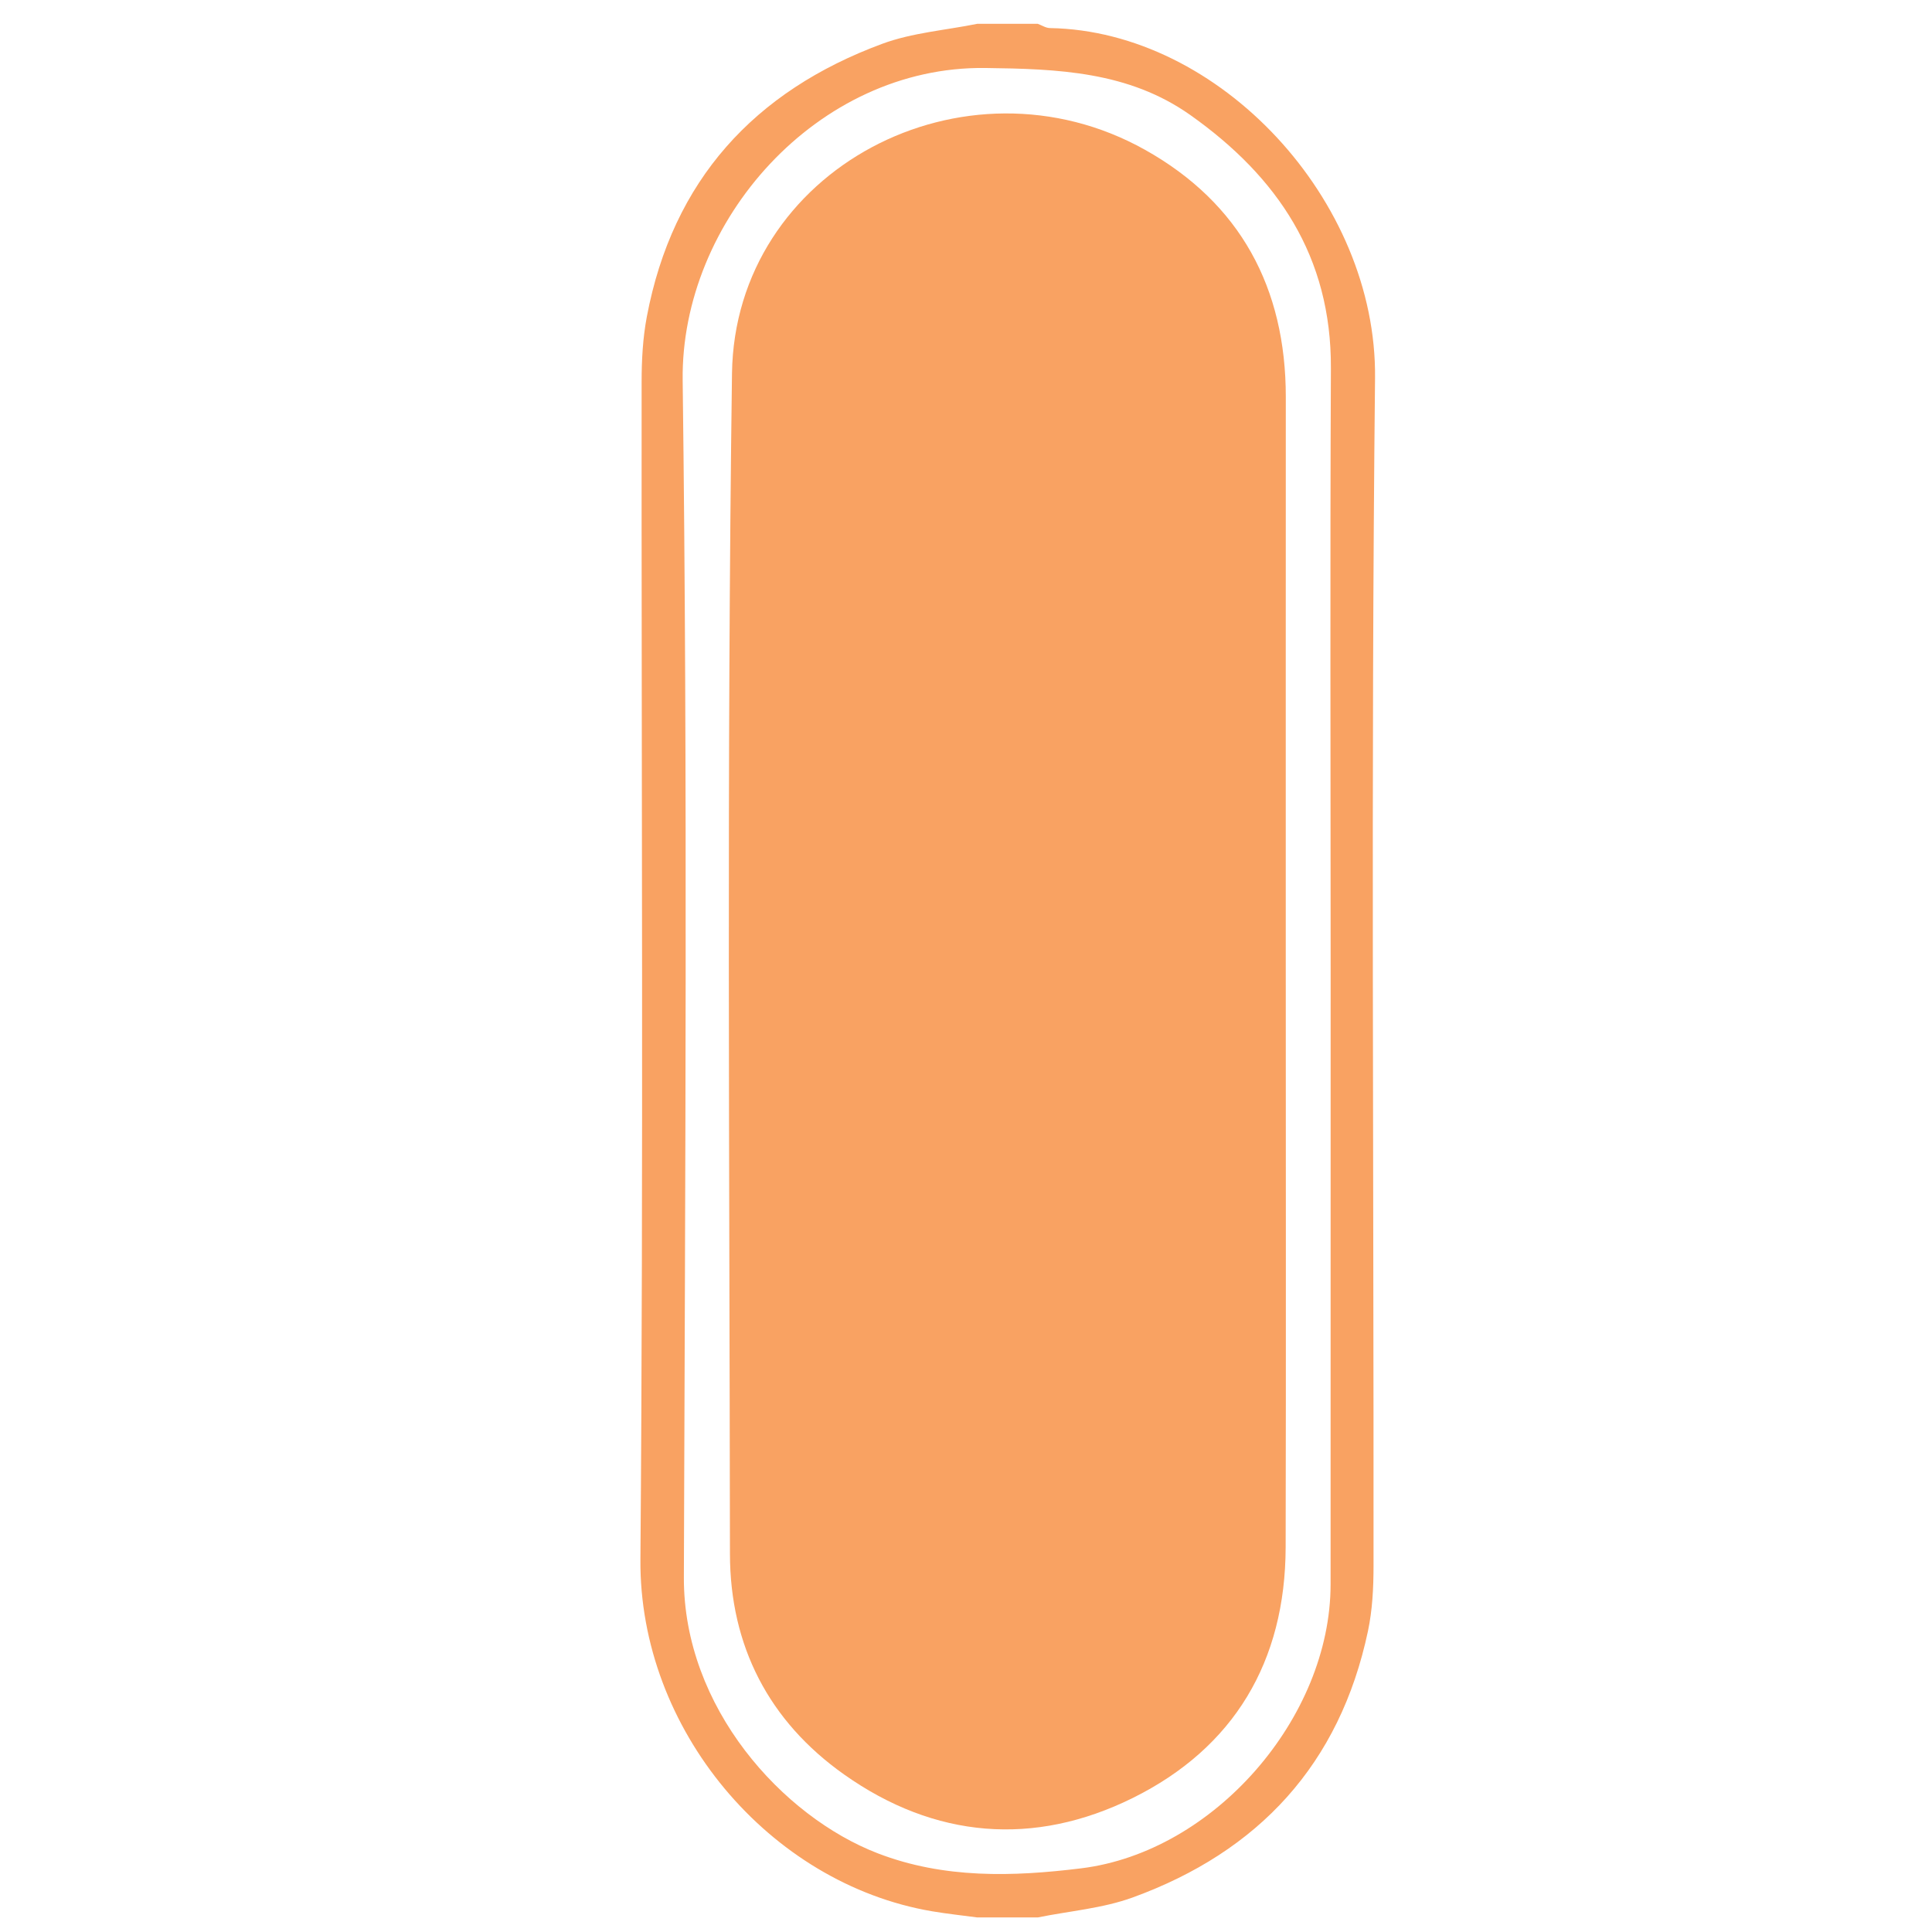
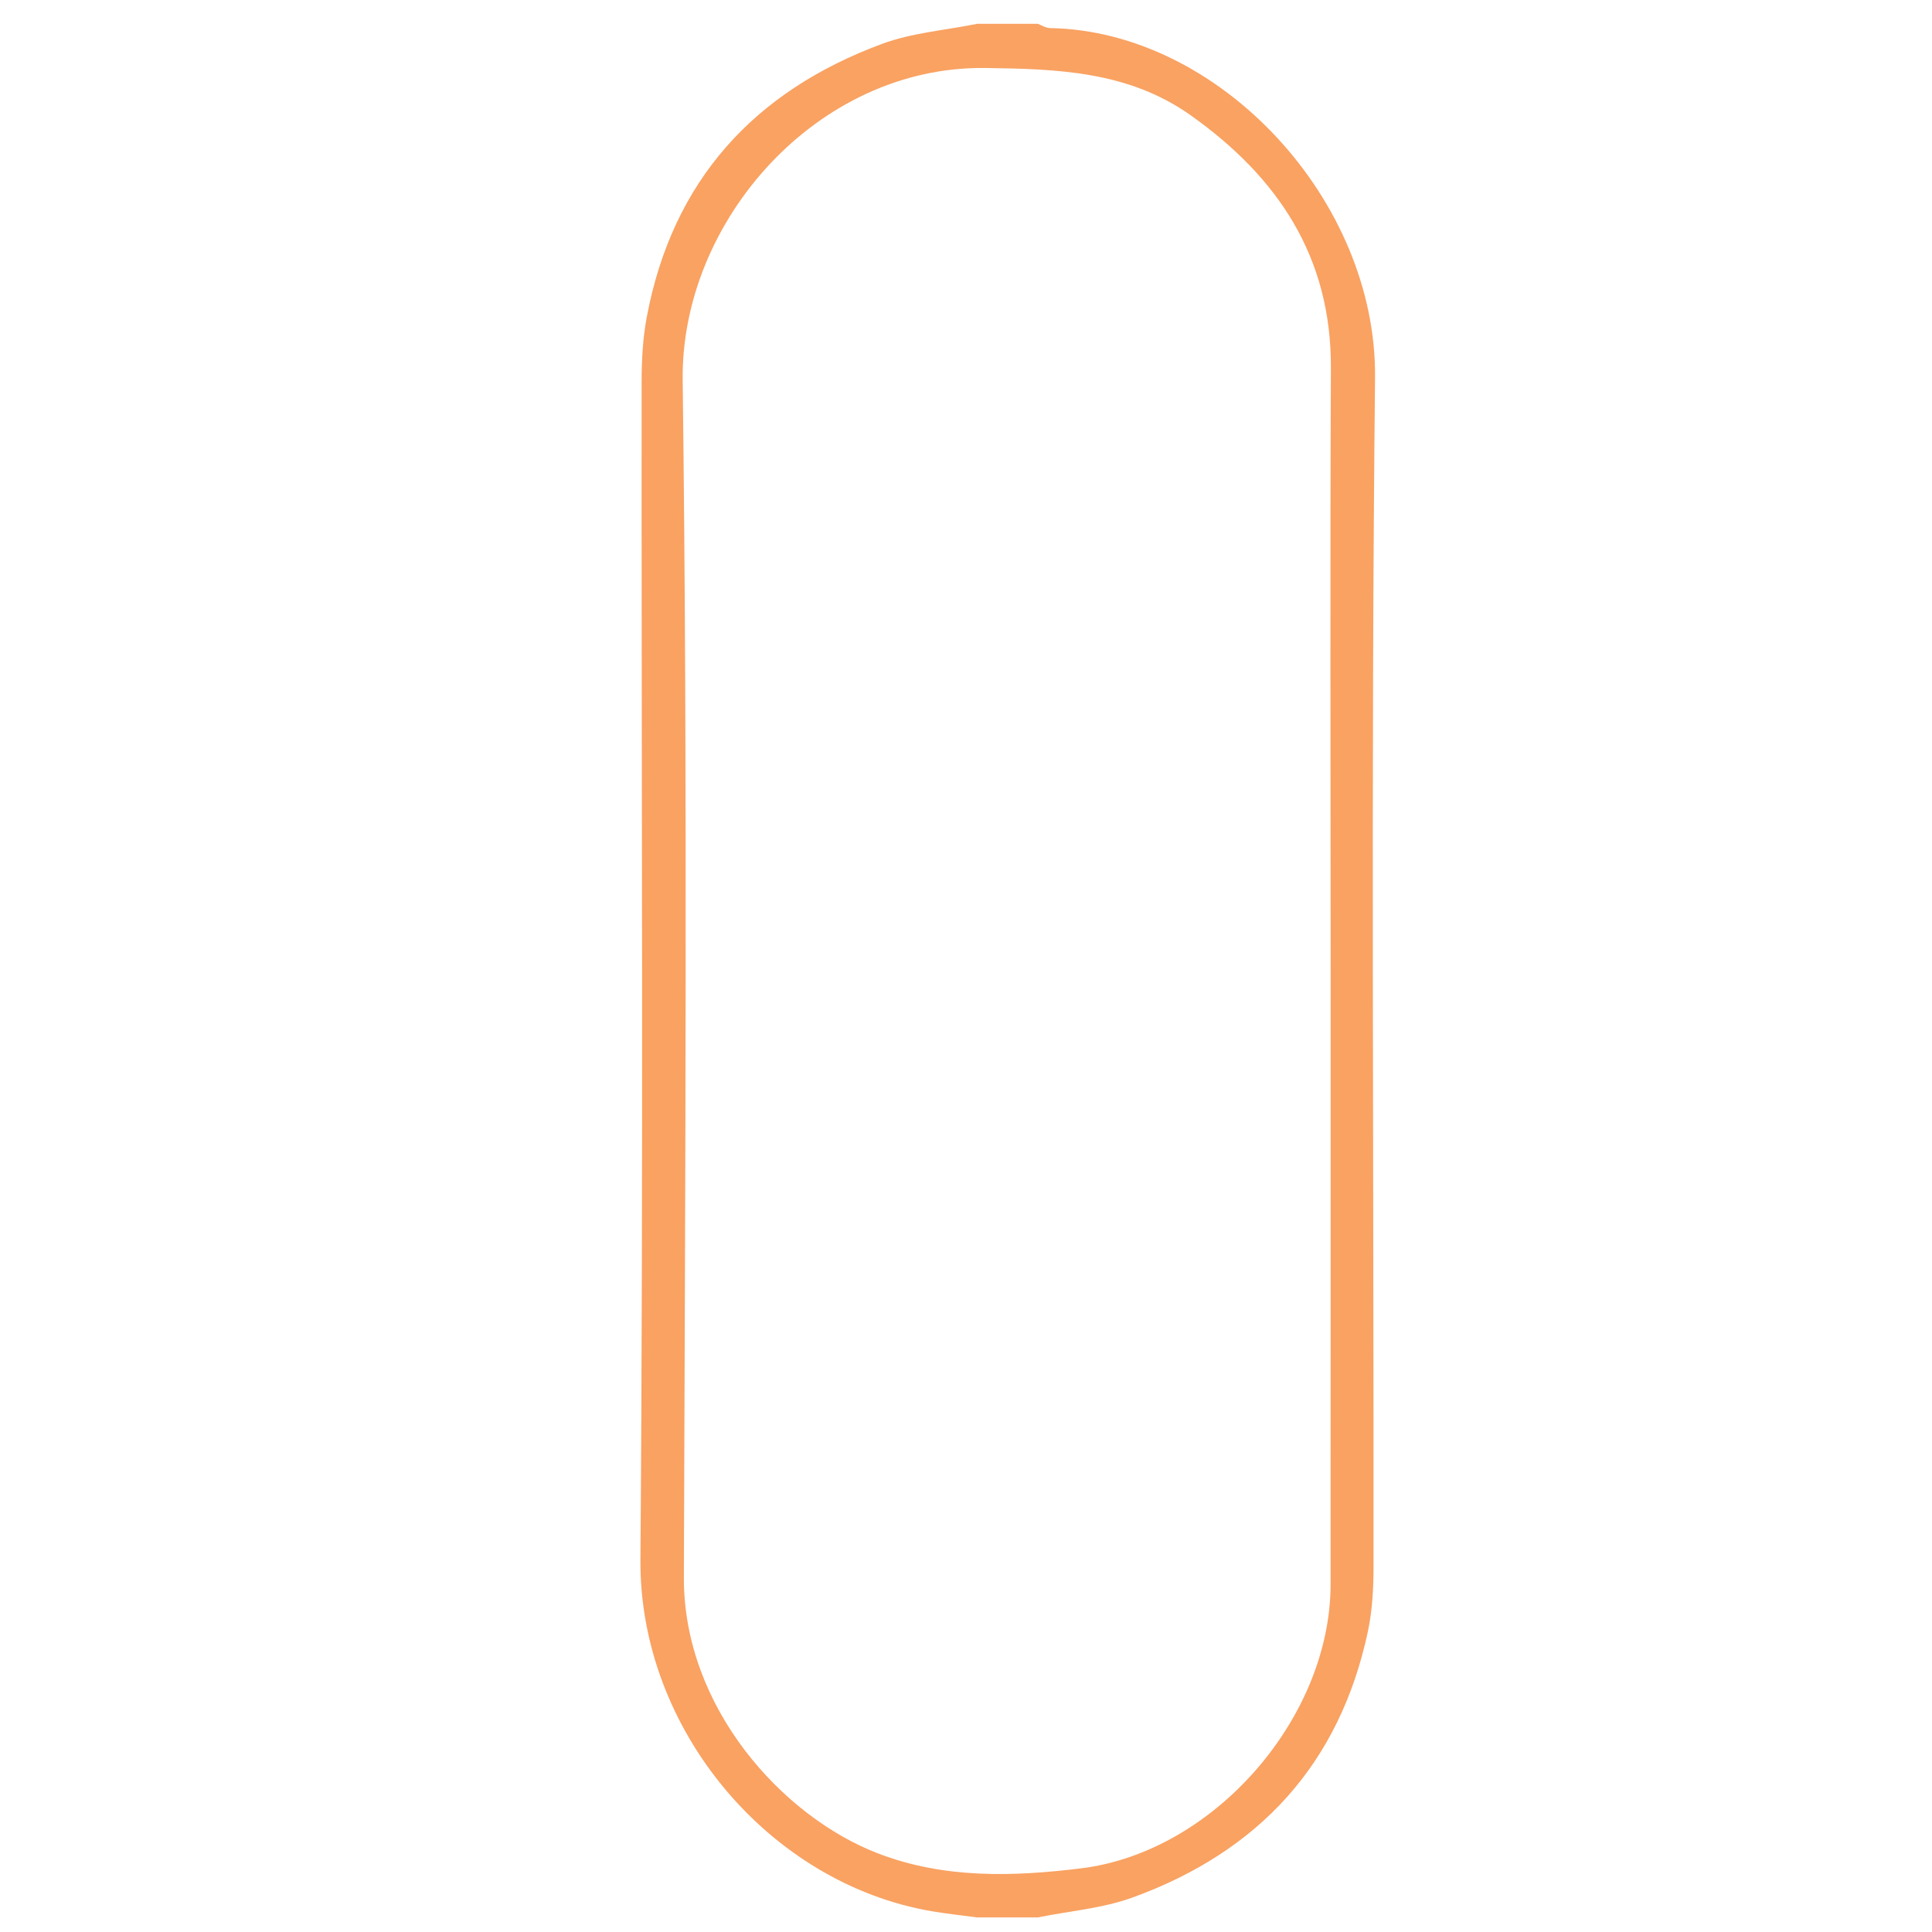
<svg xmlns="http://www.w3.org/2000/svg" version="1.1" id="Layer_1" x="0px" y="0px" width="100px" height="100px" viewBox="0 0 100 100" enable-background="new 0 0 100 100" xml:space="preserve">
  <path fill="#F9A262" d="M50.581,1.233c1.044,0,2.09,0,3.134,0c0.21,0.077,0.418,0.217,0.629,0.22  c8.792,0.148,16.927,8.919,16.828,18.114c-0.216,20.494-0.062,40.992-0.078,61.489c-0.001,1.125-0.057,2.274-0.289,3.371  c-1.456,6.879-5.65,11.413-12.181,13.787c-1.556,0.565-3.269,0.699-4.909,1.032c-1.044,0-2.09,0-3.134,0  c-0.78-0.105-1.562-0.187-2.335-0.318c-8.424-1.431-15.168-9.415-15.098-18.212c0.161-20.317,0.047-40.635,0.062-60.954  c0-1.127,0.062-2.273,0.271-3.376c1.334-7.046,5.558-11.67,12.187-14.12C47.221,1.692,48.938,1.566,50.581,1.233z M68.874,50.239  c0-10.399-0.034-20.798,0.013-31.196c0.026-5.76-2.758-9.889-7.271-13.085c-3.203-2.268-6.88-2.392-10.621-2.439  C42.3,3.41,35.23,11.449,35.335,19.687c0.263,20.652,0.129,41.31,0.062,61.965c-0.021,6.735,5.11,12.378,10.035,14.275  c3.432,1.322,6.995,1.213,10.53,0.777c6.879-0.848,12.907-7.794,12.909-14.698C68.876,71.417,68.872,60.828,68.874,50.239z" />
-   <path fill-rule="evenodd" clip-rule="evenodd" fill="#F9A262" d="M66.551,50.175c0,9.97,0.017,19.941-0.006,29.91  c-0.013,5.912-2.669,10.38-7.915,12.979c-5.102,2.524-10.249,2.103-14.941-1.218c-3.89-2.753-5.902-6.648-5.907-11.418  c-0.023-20.365-0.167-40.735,0.106-61.096C38.03,8.764,49.928,2.525,59.27,7.756c4.923,2.758,7.286,7.143,7.283,12.797  C66.548,30.427,66.552,40.302,66.551,50.175z" />
</svg>